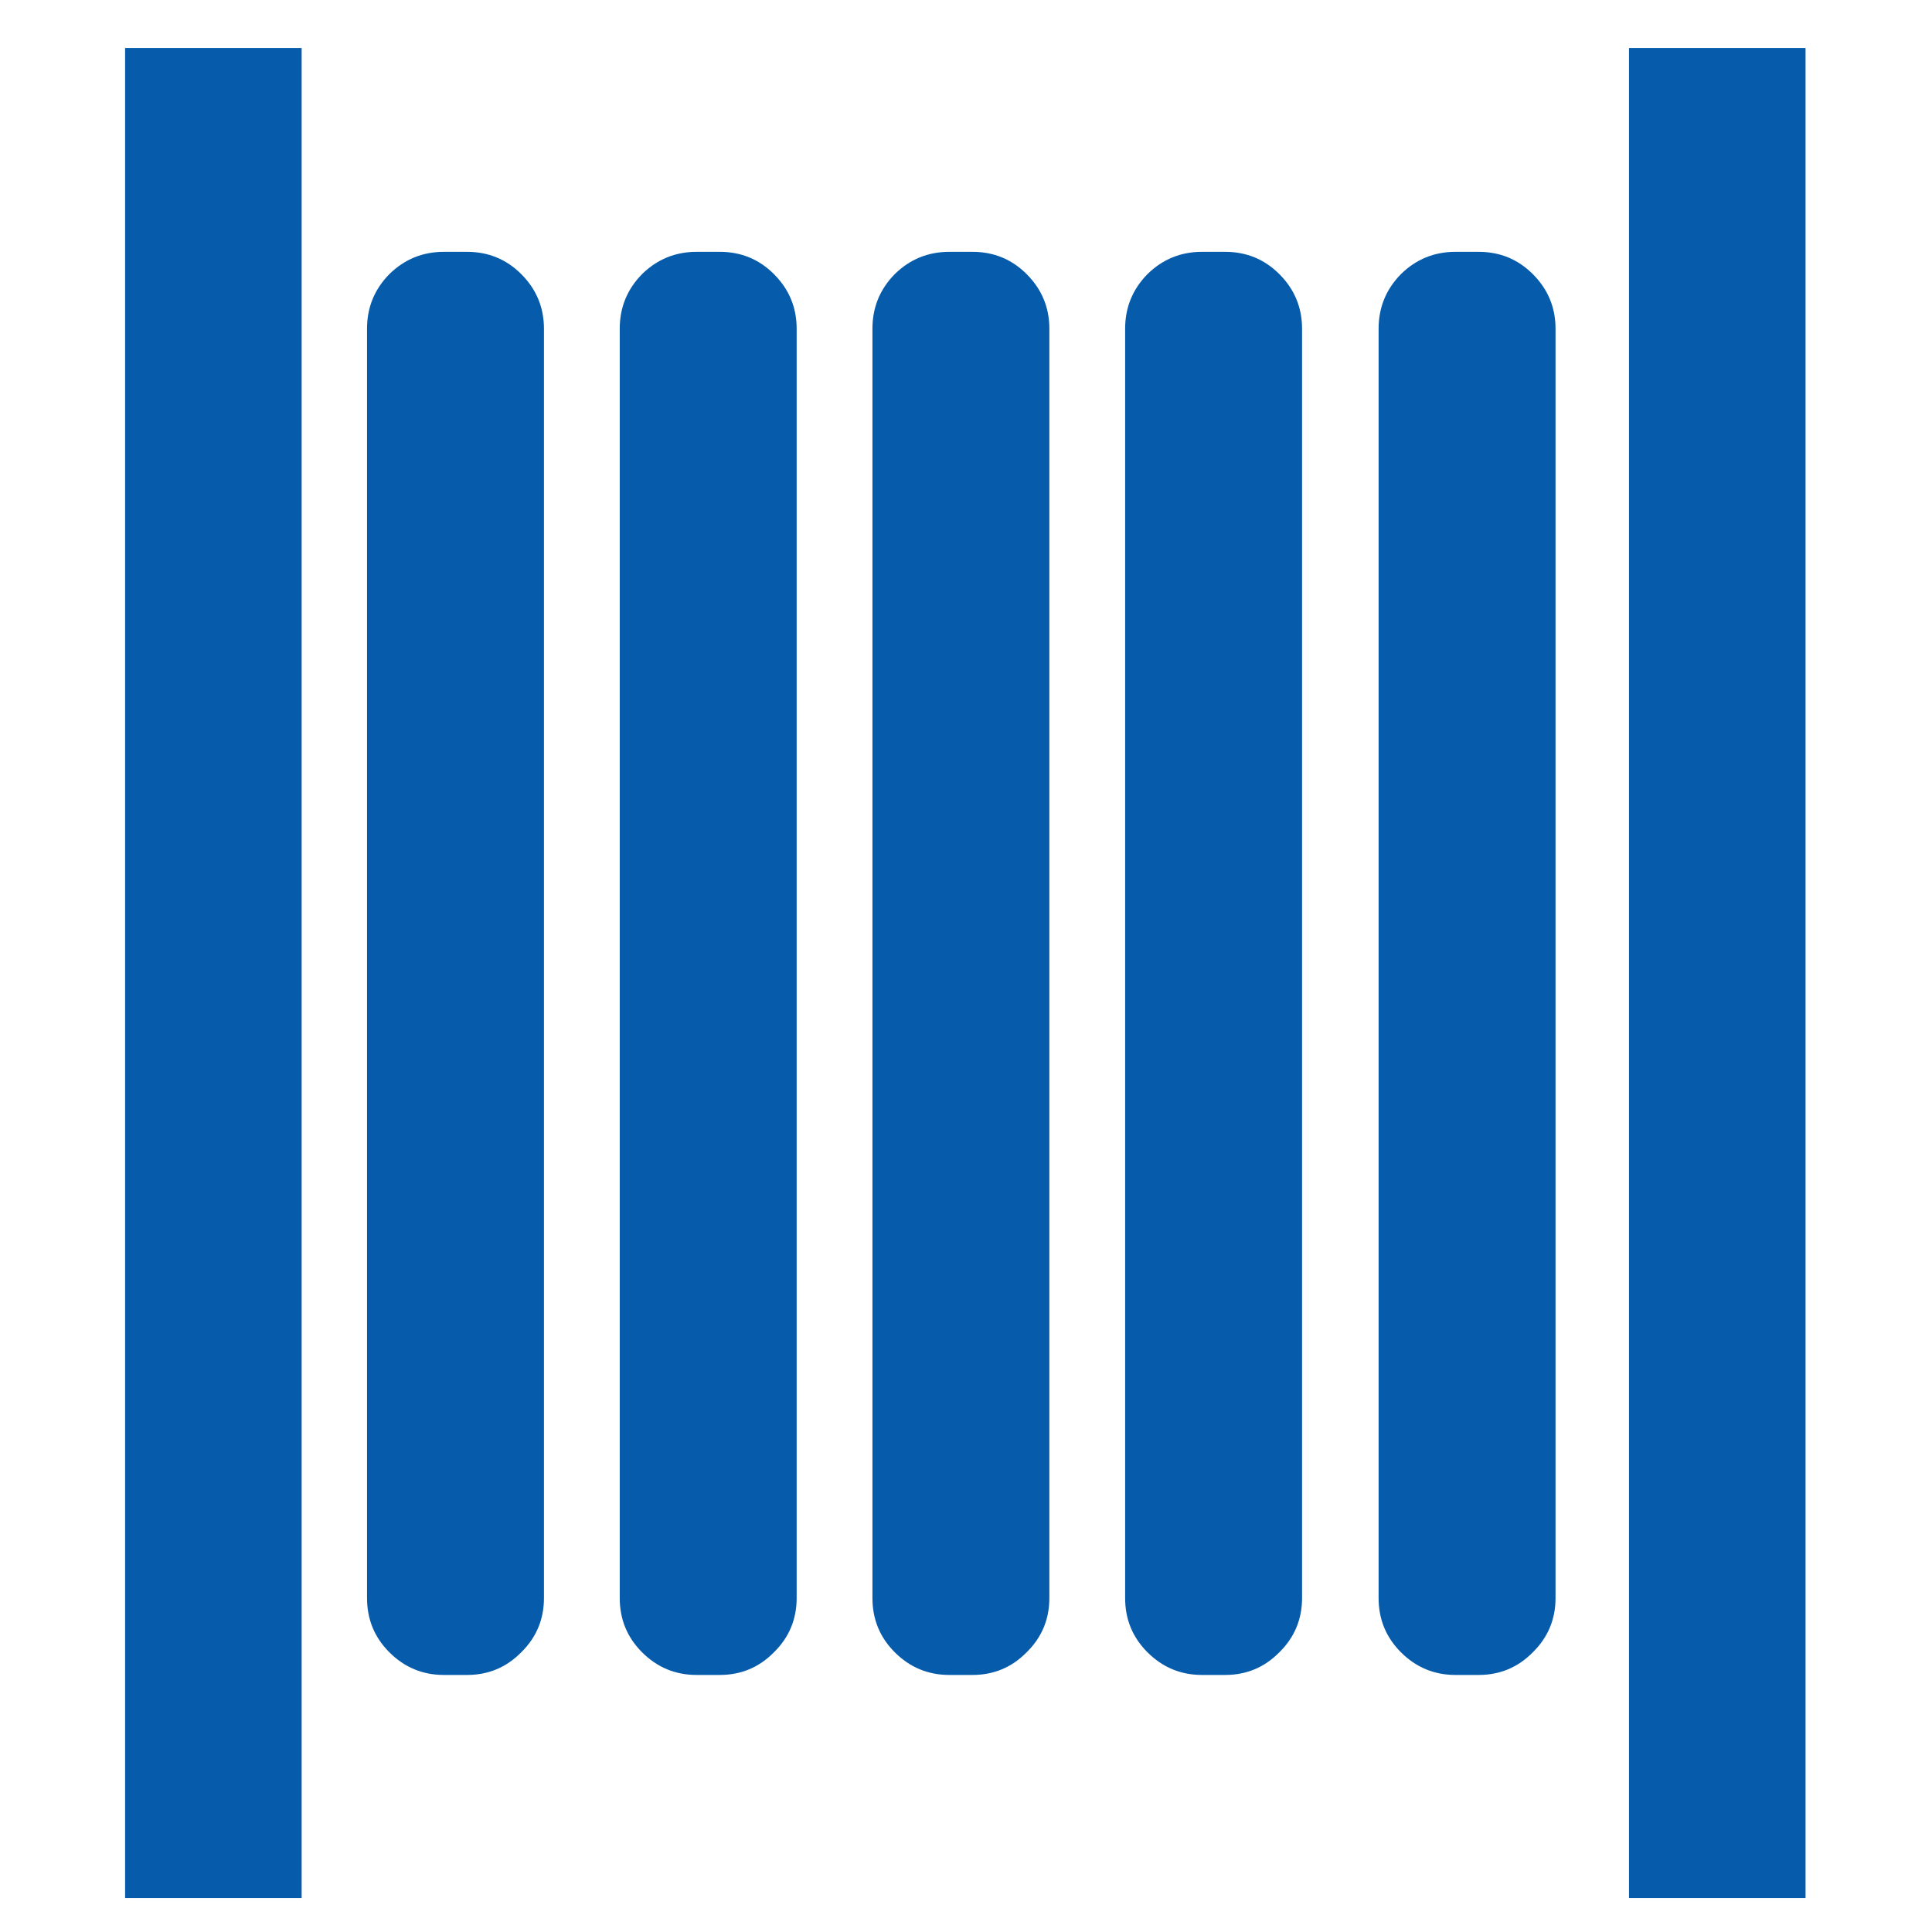
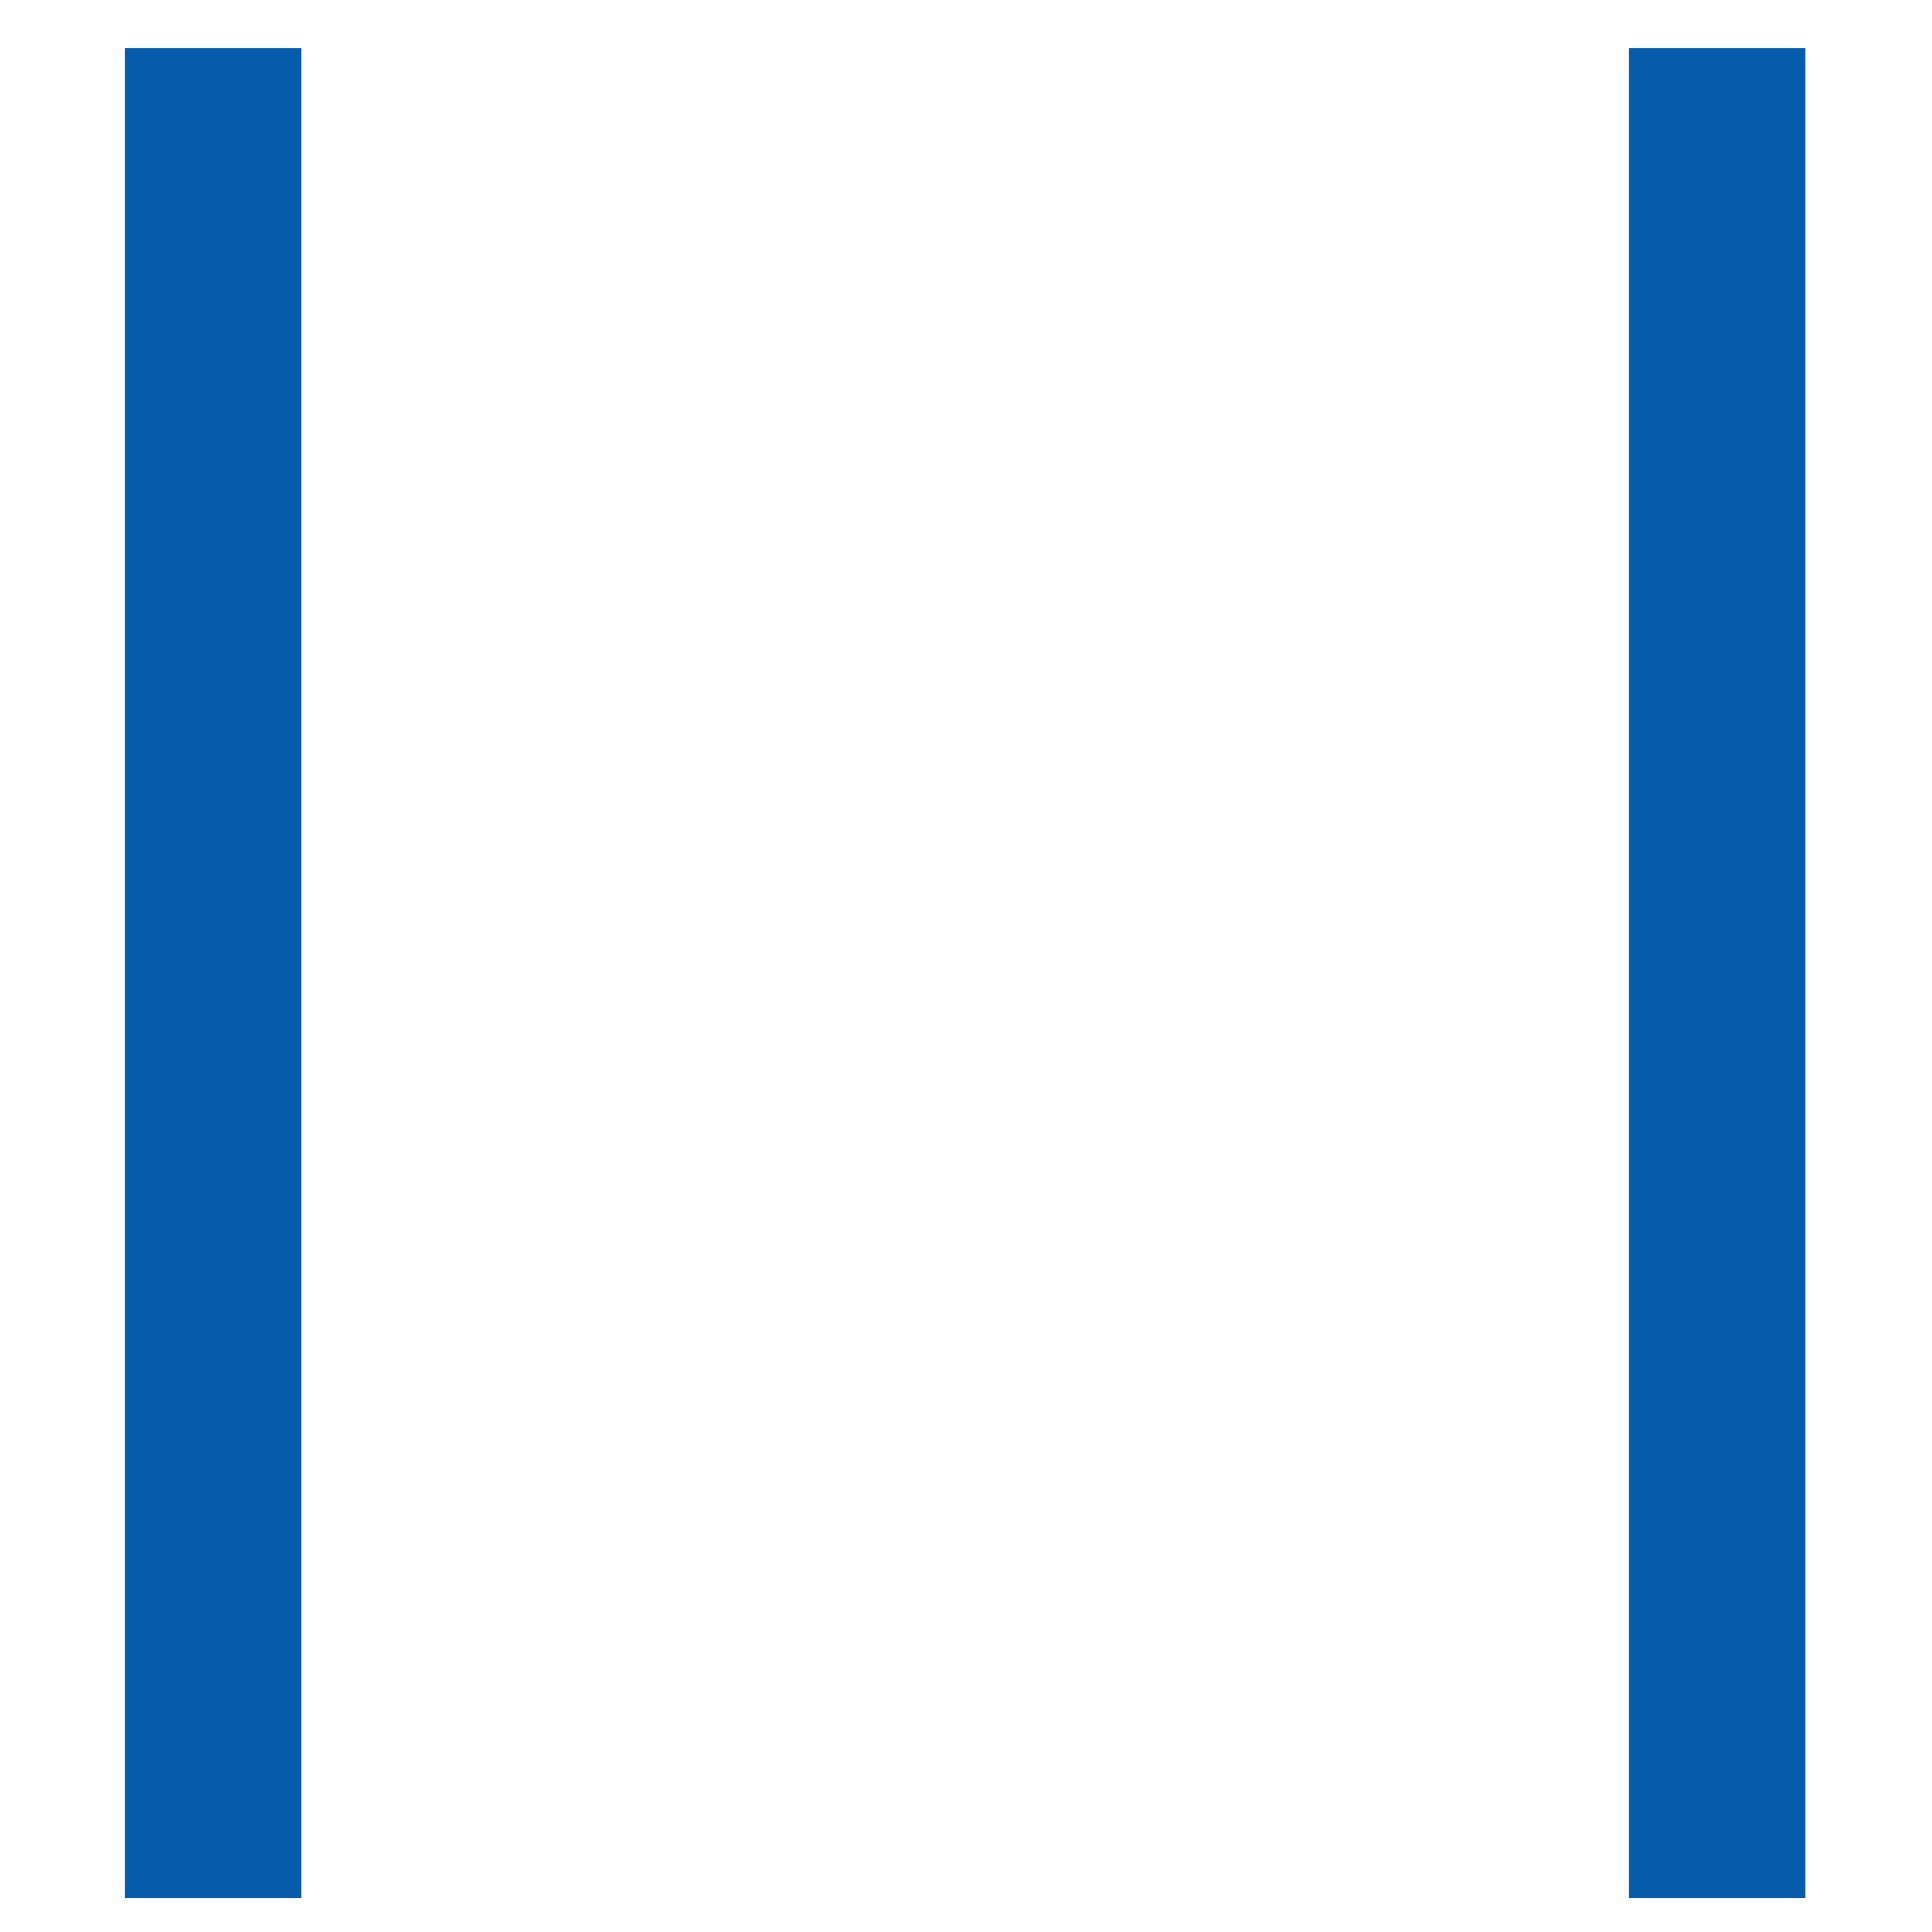
<svg xmlns="http://www.w3.org/2000/svg" version="1.1" id="Layer_1" x="0px" y="0px" width="1792px" height="1792px" viewBox="0 0 1792 1792" enable-background="new 0 0 1792 1792" xml:space="preserve">
  <path fill-rule="evenodd" clip-rule="evenodd" fill="#065BAB" d="M1674.705,44.5v1716h-163.754V44.5H1674.705z M279.785,44.5v1716  H116.032V44.5H279.785z" />
-   <path fill-rule="evenodd" clip-rule="evenodd" fill="#065BAB" d="M483.492,254.272c14.034,14.033,21.05,30.92,21.05,50.66V1482.23  c0,19.739-7.016,36.504-21.05,50.301c-13.793,14.033-30.562,21.049-50.301,21.049h-21.406c-19.74,0-36.626-7.016-50.66-21.049  c-13.793-13.797-20.691-30.562-20.691-50.301V304.932c0-19.74,6.897-36.626,20.691-50.66c14.034-13.793,30.92-20.692,50.66-20.692  h21.406C452.931,233.58,469.699,240.479,483.492,254.272z M717.882,254.272c14.034,14.033,21.05,30.92,21.05,50.66V1482.23  c0,19.739-7.016,36.504-21.05,50.301c-13.793,14.033-30.562,21.049-50.301,21.049h-21.406c-19.74,0-36.626-7.016-50.659-21.049  c-13.793-13.797-20.692-30.562-20.692-50.301V304.932c0-19.74,6.899-36.626,20.692-50.66c14.032-13.793,30.919-20.692,50.659-20.692  h21.406C687.32,233.58,704.088,240.479,717.882,254.272z M952.273,254.272c14.032,14.033,21.05,30.92,21.05,50.66V1482.23  c0,19.739-7.018,36.504-21.05,50.301c-13.797,14.033-30.562,21.049-50.303,21.049h-21.404c-19.743,0-36.626-7.016-50.661-21.049  c-13.796-13.797-20.69-30.562-20.69-50.301V304.932c0-19.74,6.894-36.626,20.69-50.66c14.034-13.793,30.917-20.692,50.661-20.692  h21.404C921.711,233.58,938.476,240.479,952.273,254.272z M1186.658,254.272c14.034,14.033,21.05,30.92,21.05,50.66V1482.23  c0,19.739-7.016,36.504-21.05,50.301c-13.79,14.033-30.562,21.049-50.301,21.049h-21.406c-19.74,0-36.623-7.016-50.657-21.049  c-13.796-13.797-20.693-30.562-20.693-50.301V304.932c0-19.74,6.897-36.626,20.693-50.66c14.034-13.793,30.917-20.692,50.657-20.692  h21.406C1156.097,233.58,1172.868,240.479,1186.658,254.272z M1371.462,233.58c19.739,0,36.504,6.899,50.301,20.692  c14.032,14.033,21.05,30.92,21.05,50.66V1482.23c0,19.739-7.018,36.504-21.05,50.301c-13.797,14.033-30.562,21.049-50.301,21.049  h-21.406c-19.739,0-36.63-7.016-50.657-21.049c-13.796-13.797-20.693-30.562-20.693-50.301V304.932  c0-19.74,6.897-36.626,20.693-50.66c14.027-13.793,30.918-20.692,50.657-20.692H1371.462z" />
</svg>